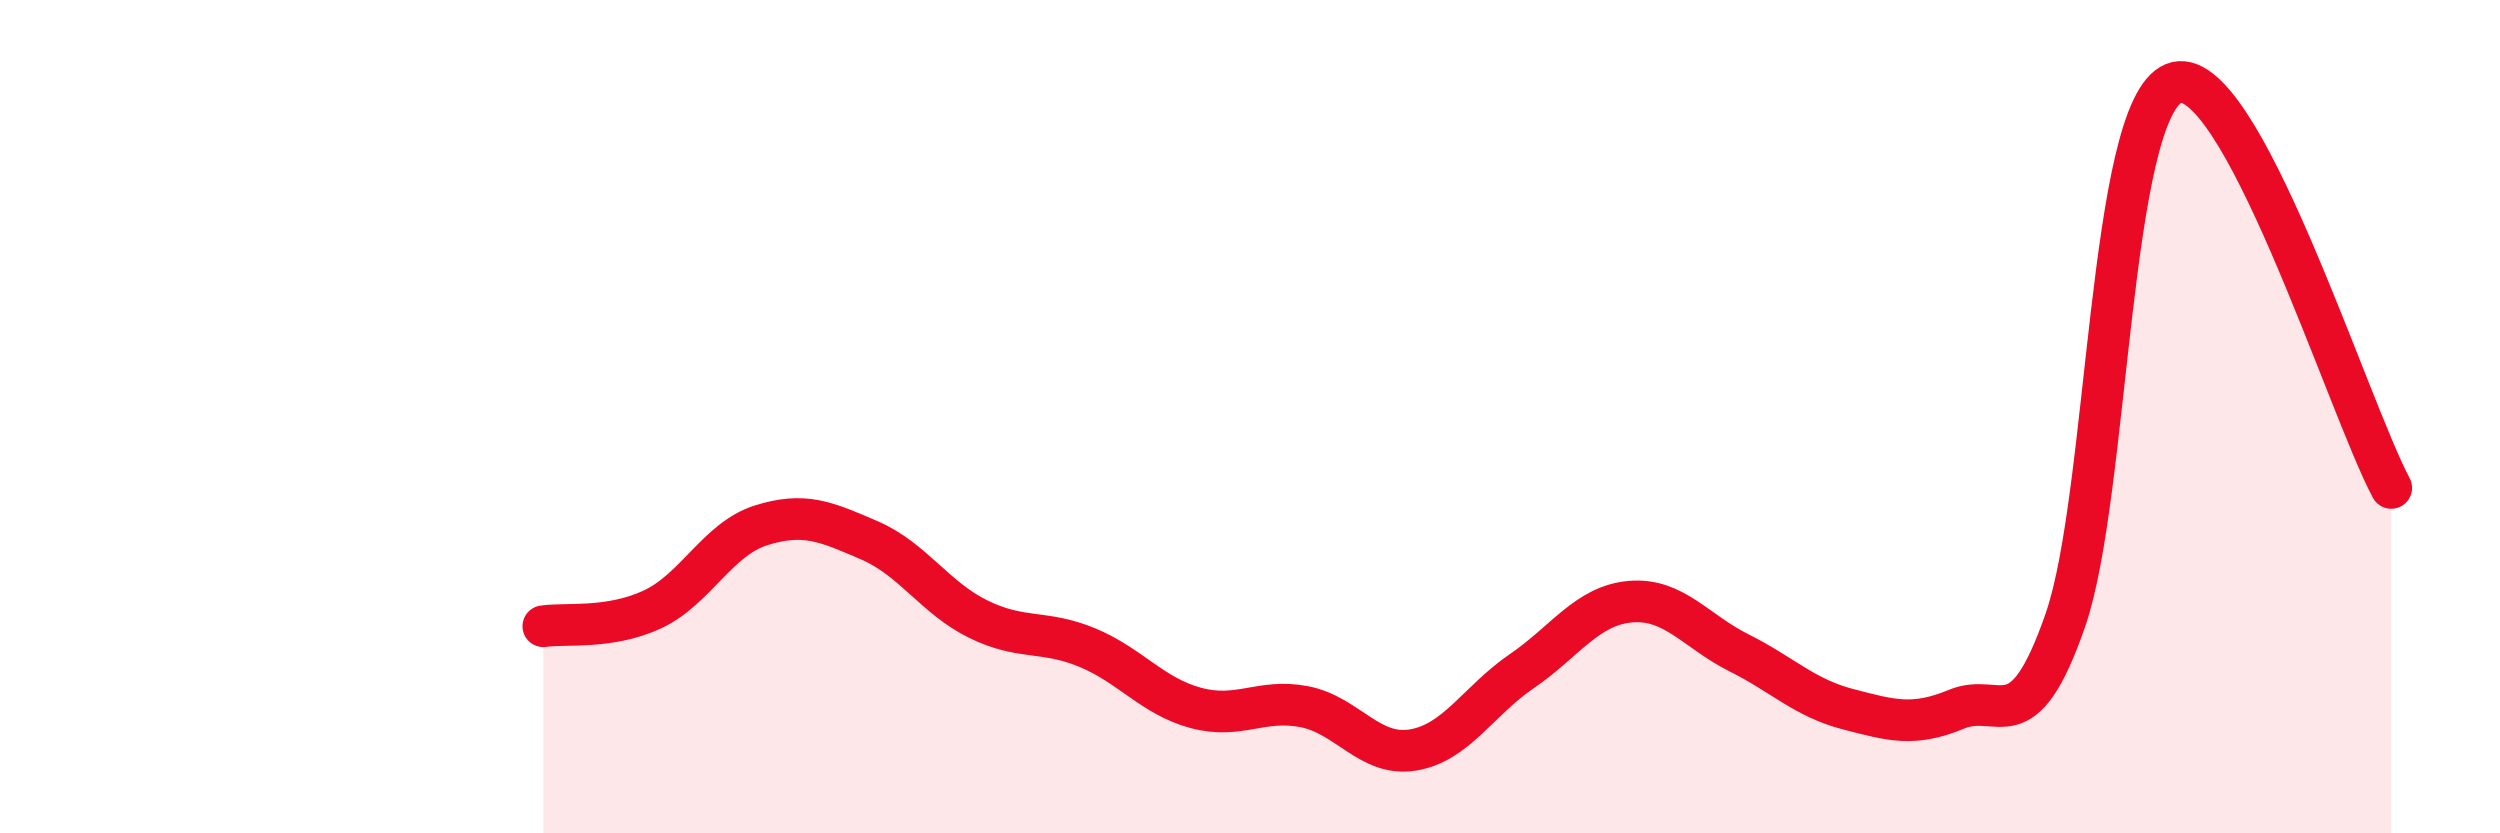
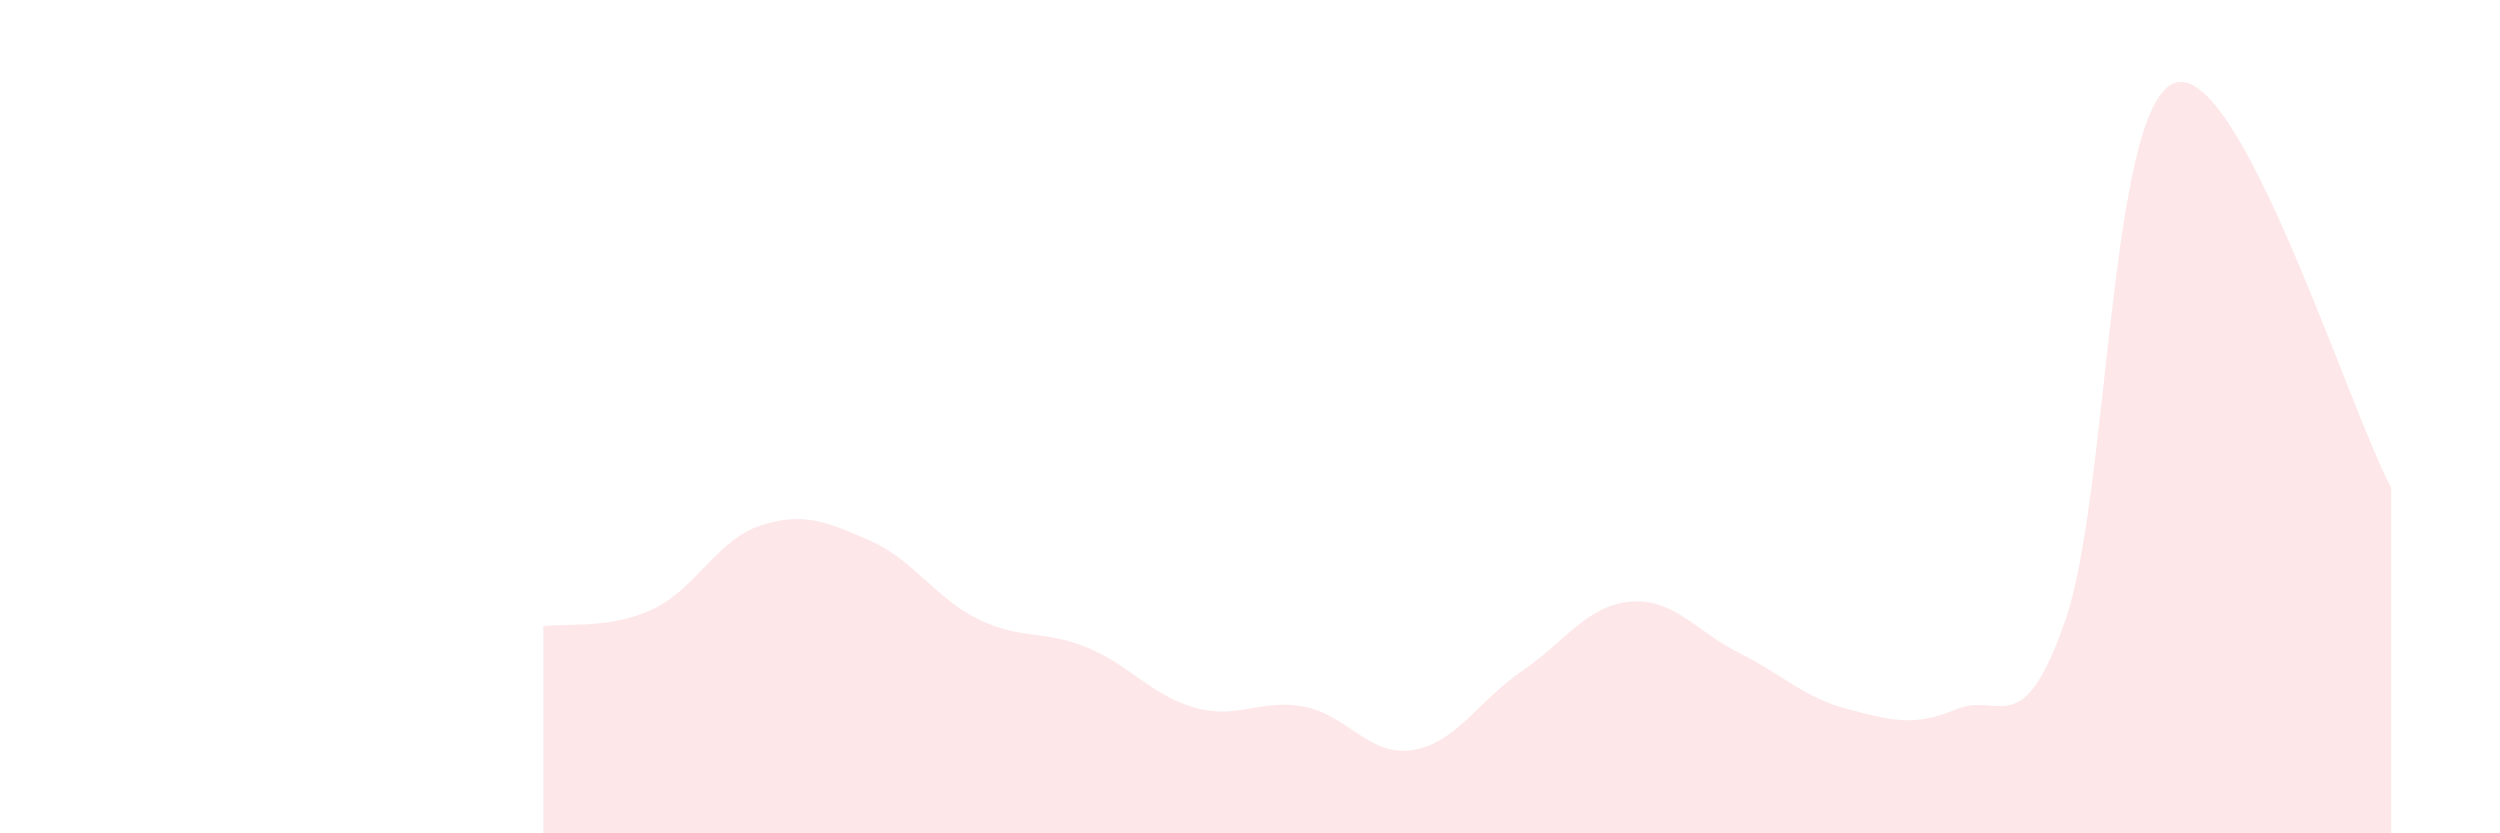
<svg xmlns="http://www.w3.org/2000/svg" width="60" height="20" viewBox="0 0 60 20">
  <path d="M 13.04,15.03 C 13.56,14.95 14.61,15.11 15.65,14.63 C 16.69,14.15 17.22,12.94 18.26,12.61 C 19.3,12.28 19.83,12.52 20.87,12.97 C 21.91,13.42 22.44,14.35 23.48,14.86 C 24.52,15.37 25.05,15.11 26.09,15.54 C 27.13,15.97 27.66,16.71 28.7,16.99 C 29.74,17.27 30.26,16.76 31.3,16.96 C 32.34,17.16 32.87,18.17 33.91,18 C 34.95,17.83 35.48,16.82 36.52,16.11 C 37.56,15.4 38.09,14.53 39.13,14.44 C 40.17,14.35 40.7,15.15 41.74,15.67 C 42.78,16.19 43.31,16.75 44.35,17.02 C 45.39,17.29 45.92,17.45 46.96,17.02 C 48,16.59 48.53,17.88 49.57,14.88 C 50.61,11.88 50.61,2.63 52.17,2 C 53.73,1.37 56.35,9.77 57.39,11.71L57.39 20L13.04 20Z" fill="#EB0A25" opacity="0.1" stroke-linecap="round" stroke-linejoin="round" />
-   <path d="M 13.04,15.03 C 13.56,14.95 14.61,15.11 15.65,14.63 C 16.69,14.15 17.22,12.94 18.26,12.61 C 19.3,12.28 19.83,12.52 20.87,12.97 C 21.91,13.42 22.44,14.35 23.48,14.86 C 24.52,15.37 25.05,15.11 26.09,15.54 C 27.13,15.97 27.66,16.71 28.7,16.99 C 29.74,17.27 30.26,16.76 31.3,16.96 C 32.34,17.16 32.87,18.17 33.91,18 C 34.95,17.83 35.48,16.82 36.52,16.11 C 37.56,15.4 38.09,14.53 39.13,14.44 C 40.17,14.35 40.7,15.15 41.74,15.67 C 42.78,16.19 43.31,16.75 44.35,17.02 C 45.39,17.29 45.92,17.45 46.96,17.02 C 48,16.59 48.53,17.88 49.57,14.88 C 50.61,11.88 50.61,2.63 52.17,2 C 53.73,1.37 56.35,9.77 57.39,11.71" stroke="#EB0A25" stroke-width="1" fill="none" stroke-linecap="round" stroke-linejoin="round" />
</svg>